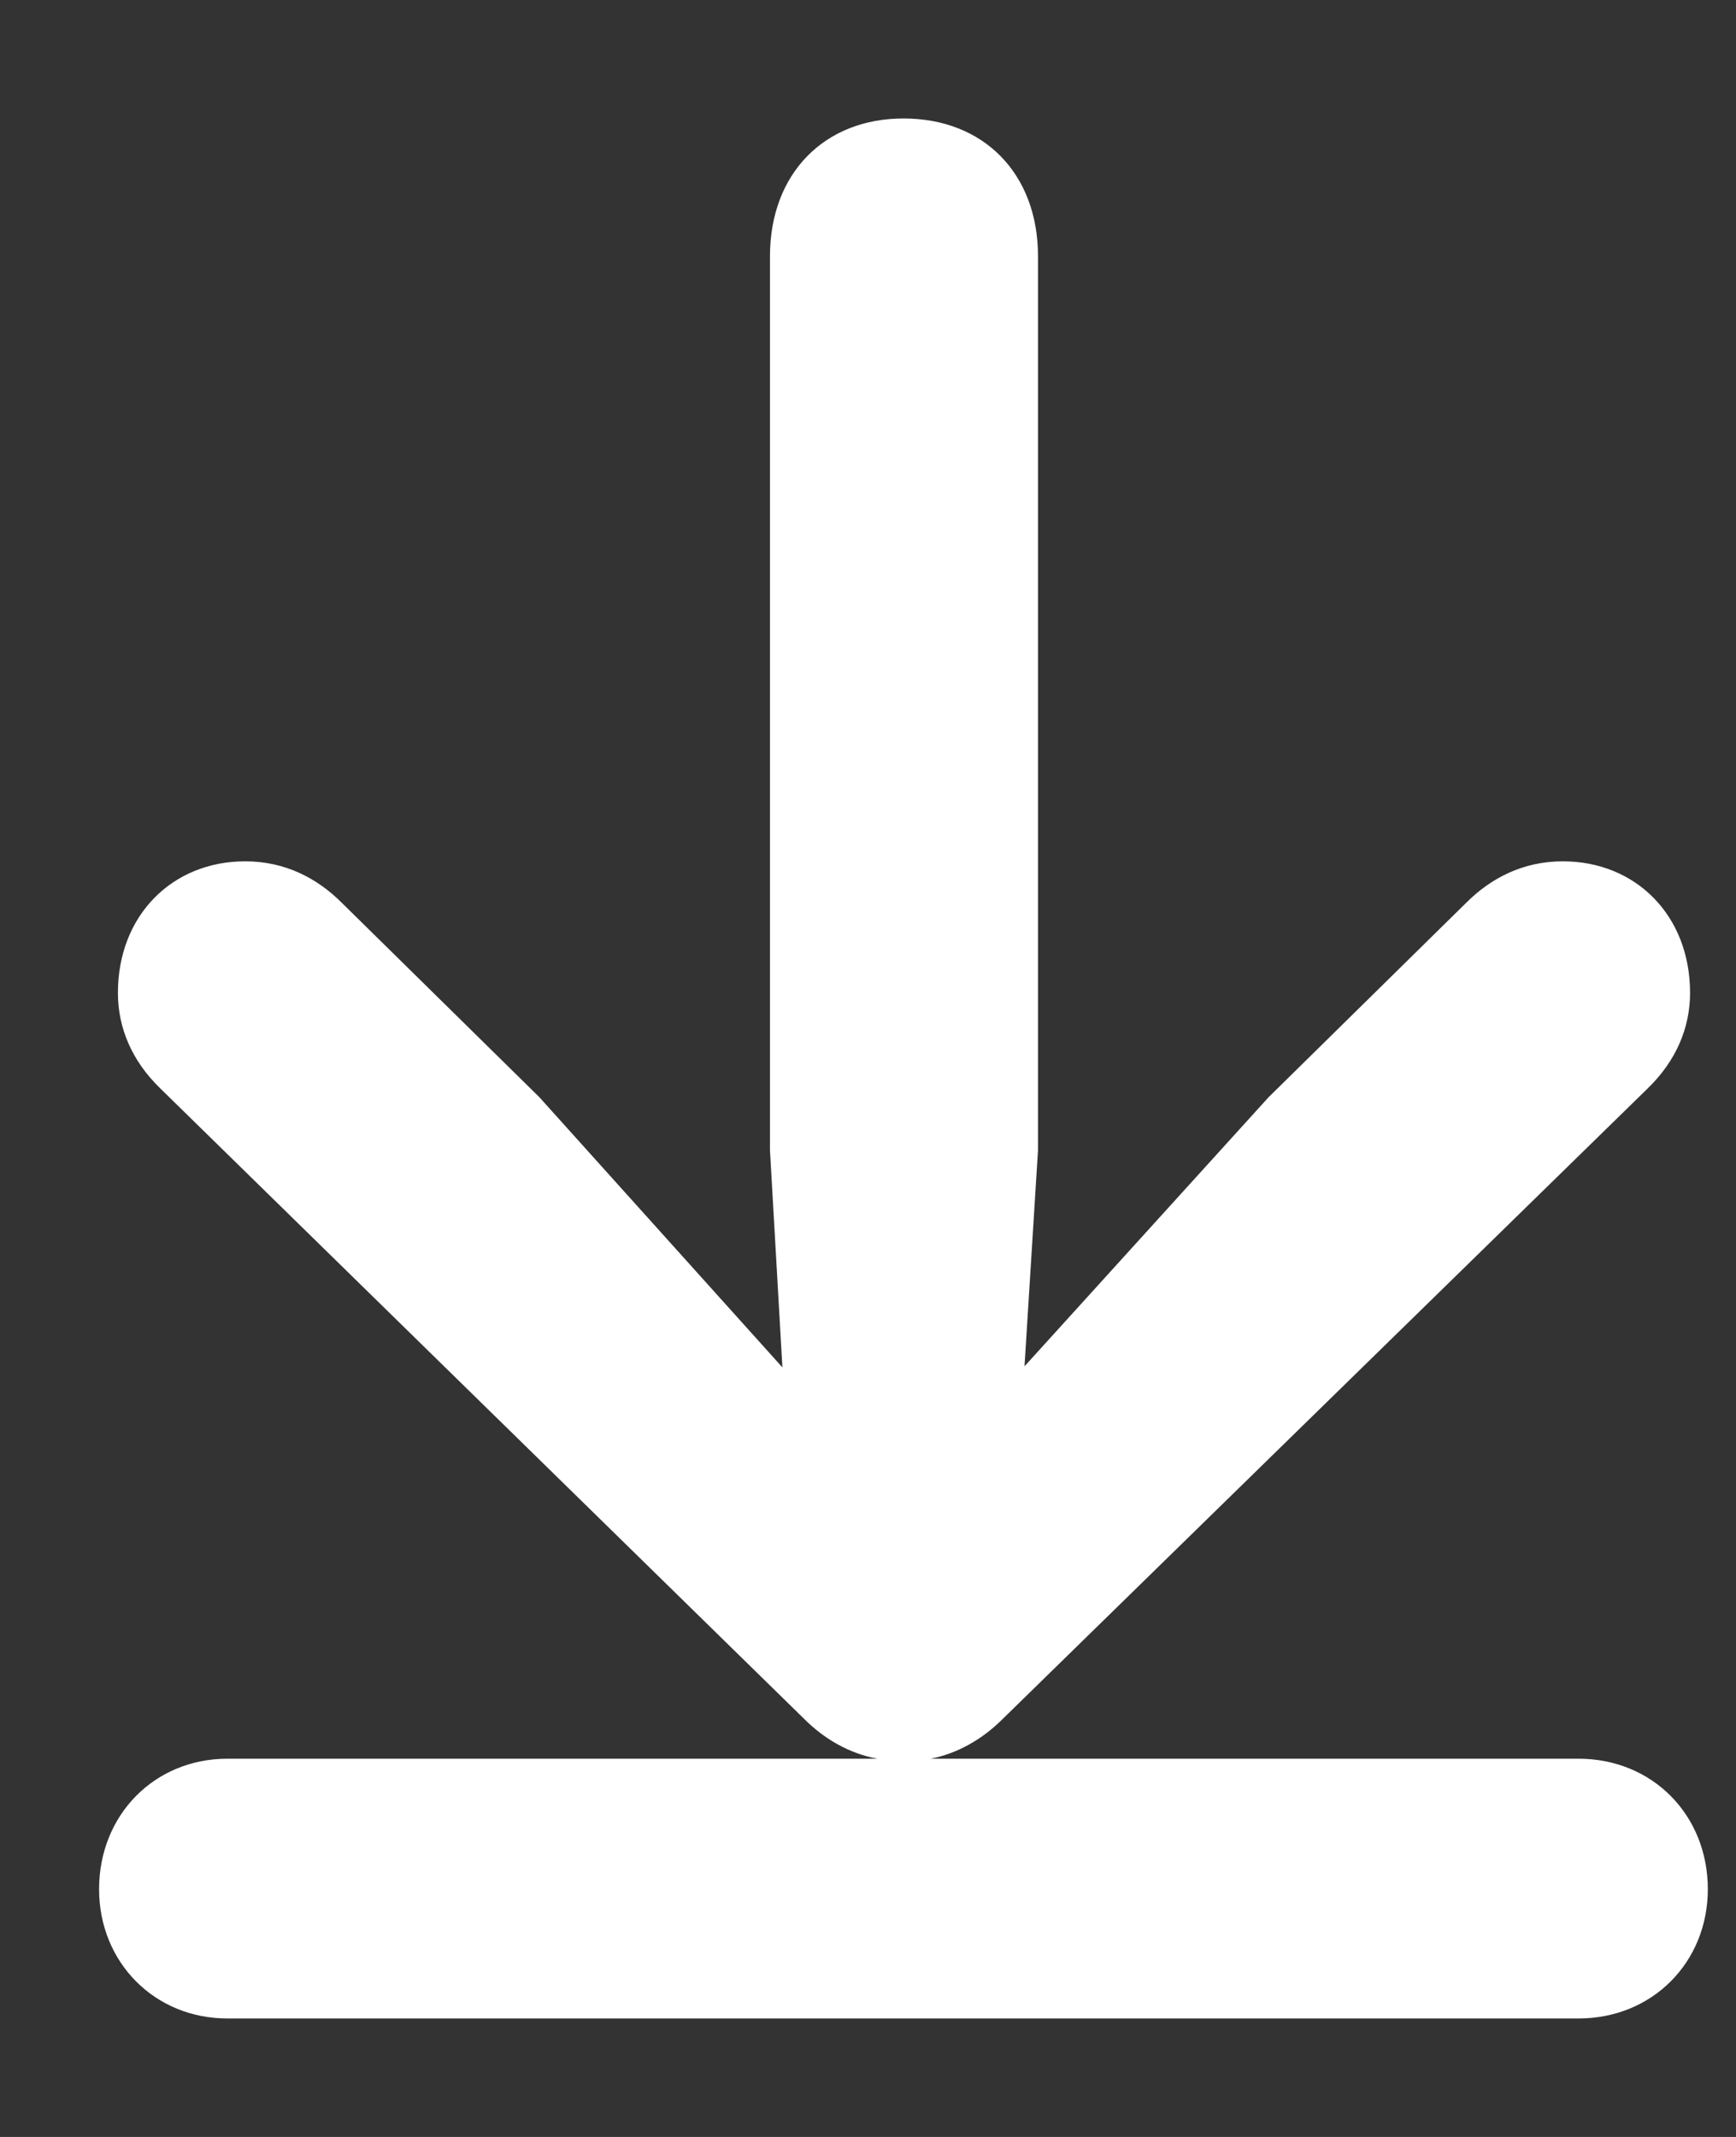
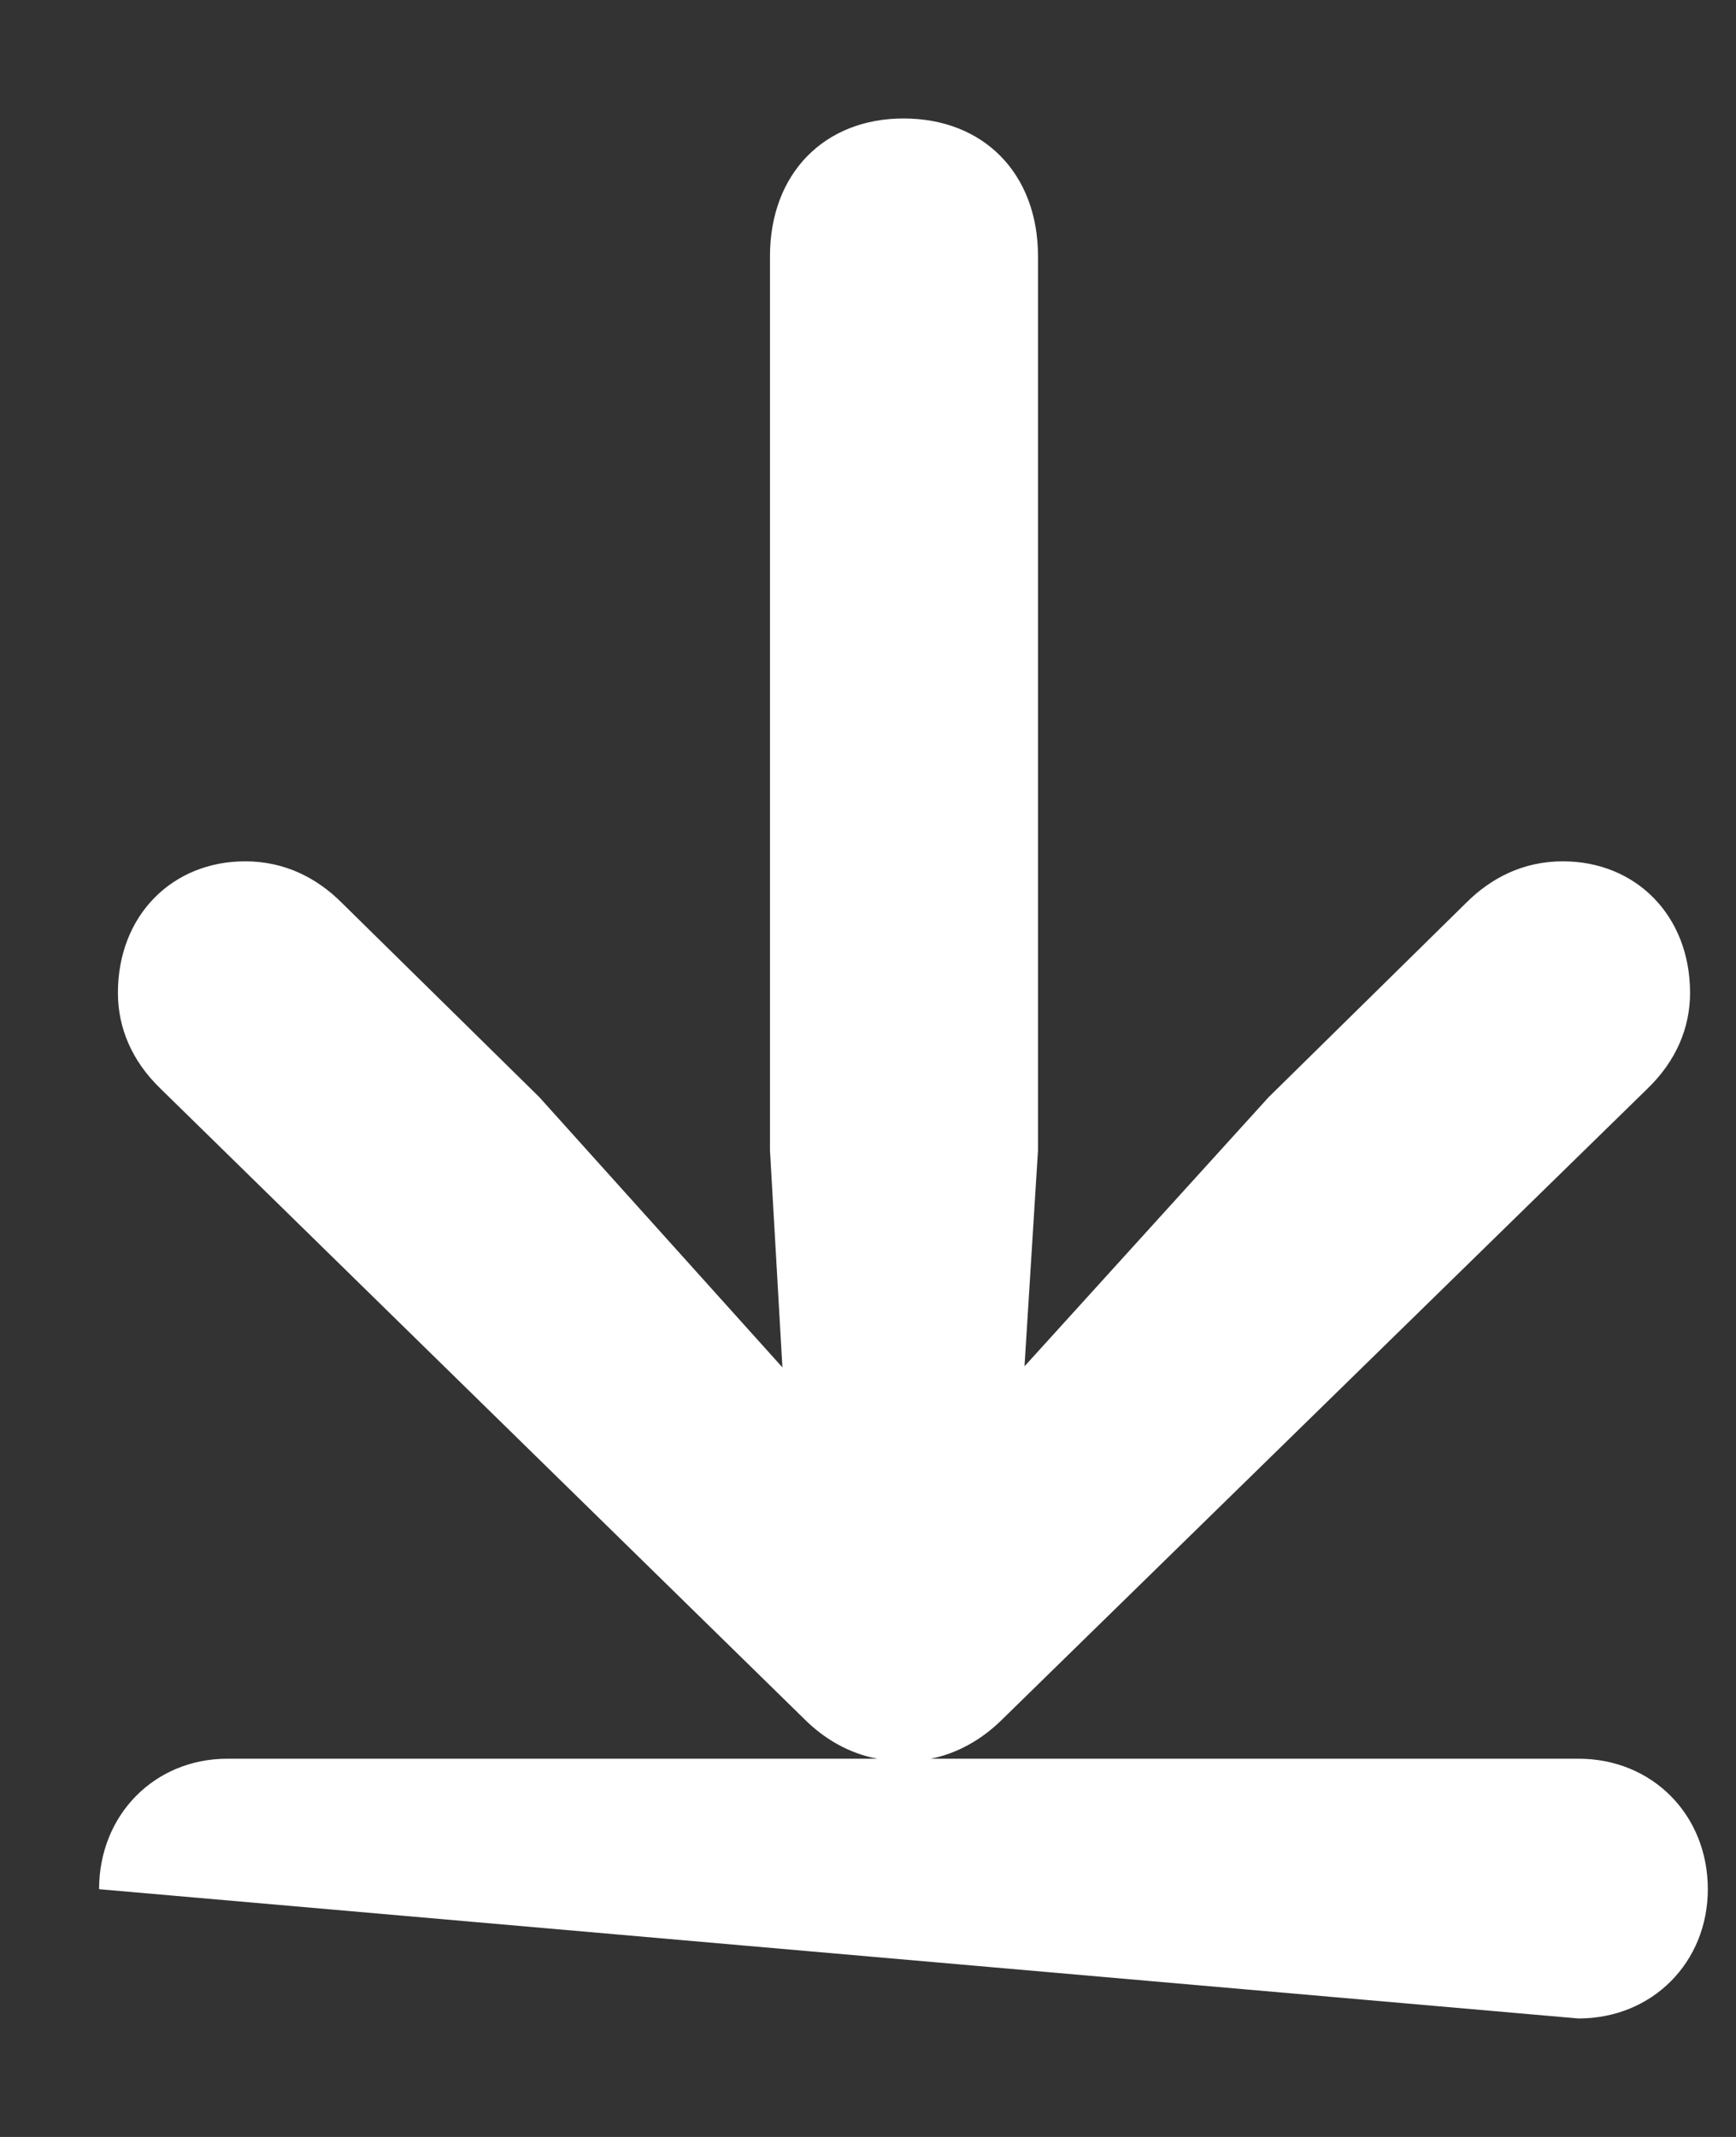
<svg xmlns="http://www.w3.org/2000/svg" width="13" height="16" viewBox="0 0 13 16" fill="none">
  <rect x="0" y="0" width="13" height="16" fill="#333333" stroke="none" />
-   <path d="M0.742 14.145C0.742 14.691 1.156 15.113 1.703 15.113L11.82 15.113C12.375 15.113 12.789 14.691 12.789 14.145C12.789 13.59 12.375 13.168 11.82 13.168L6.969 13.168C7.172 13.129 7.359 13.02 7.508 12.871L12.336 8.152C12.555 7.941 12.656 7.691 12.656 7.434C12.656 6.855 12.25 6.449 11.703 6.449C11.406 6.449 11.164 6.574 10.977 6.762L9.5 8.215L7.672 10.23L7.773 8.613L7.773 1.918C7.773 1.301 7.367 0.887 6.766 0.887C6.172 0.887 5.766 1.301 5.766 1.918L5.766 8.613L5.859 10.238L4.039 8.215L2.562 6.762C2.375 6.574 2.133 6.449 1.836 6.449C1.289 6.449 0.883 6.855 0.883 7.434C0.883 7.691 0.984 7.941 1.203 8.152L6.023 12.871C6.172 13.02 6.359 13.129 6.57 13.168L1.703 13.168C1.156 13.168 0.742 13.59 0.742 14.145Z" fill="white" />
+   <path d="M0.742 14.145L11.82 15.113C12.375 15.113 12.789 14.691 12.789 14.145C12.789 13.59 12.375 13.168 11.82 13.168L6.969 13.168C7.172 13.129 7.359 13.02 7.508 12.871L12.336 8.152C12.555 7.941 12.656 7.691 12.656 7.434C12.656 6.855 12.25 6.449 11.703 6.449C11.406 6.449 11.164 6.574 10.977 6.762L9.5 8.215L7.672 10.23L7.773 8.613L7.773 1.918C7.773 1.301 7.367 0.887 6.766 0.887C6.172 0.887 5.766 1.301 5.766 1.918L5.766 8.613L5.859 10.238L4.039 8.215L2.562 6.762C2.375 6.574 2.133 6.449 1.836 6.449C1.289 6.449 0.883 6.855 0.883 7.434C0.883 7.691 0.984 7.941 1.203 8.152L6.023 12.871C6.172 13.02 6.359 13.129 6.57 13.168L1.703 13.168C1.156 13.168 0.742 13.59 0.742 14.145Z" fill="white" />
</svg>